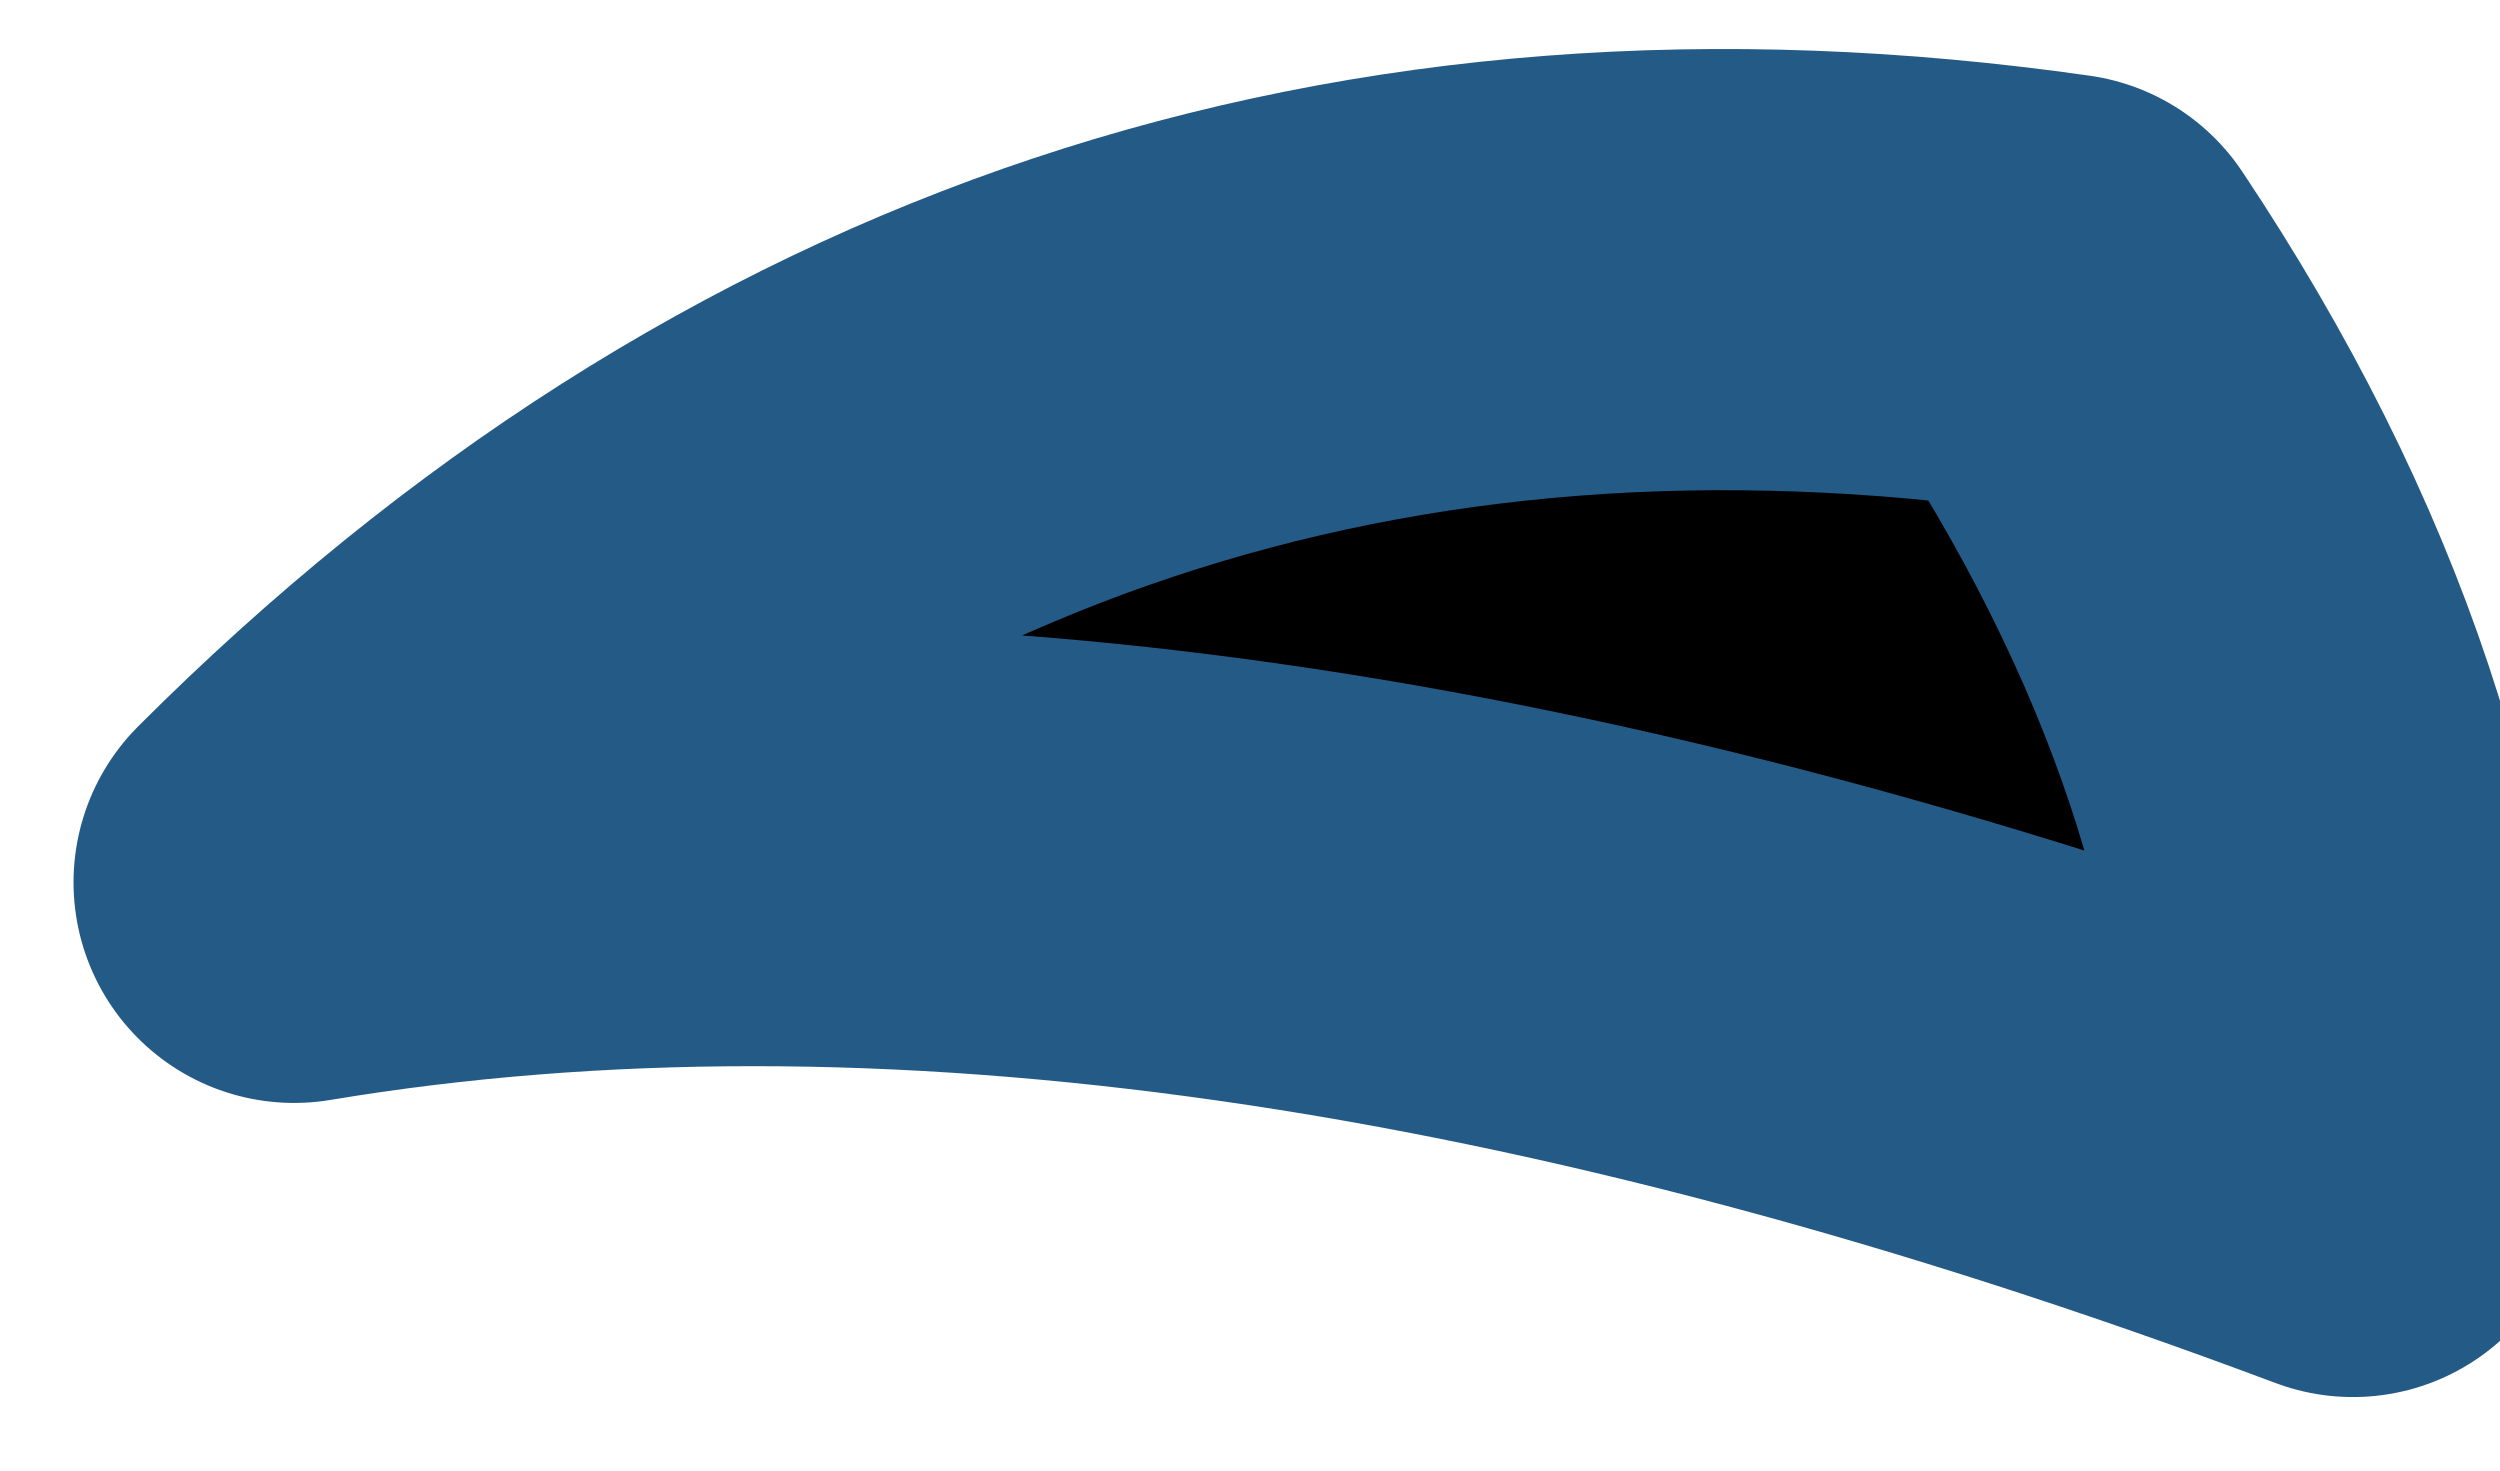
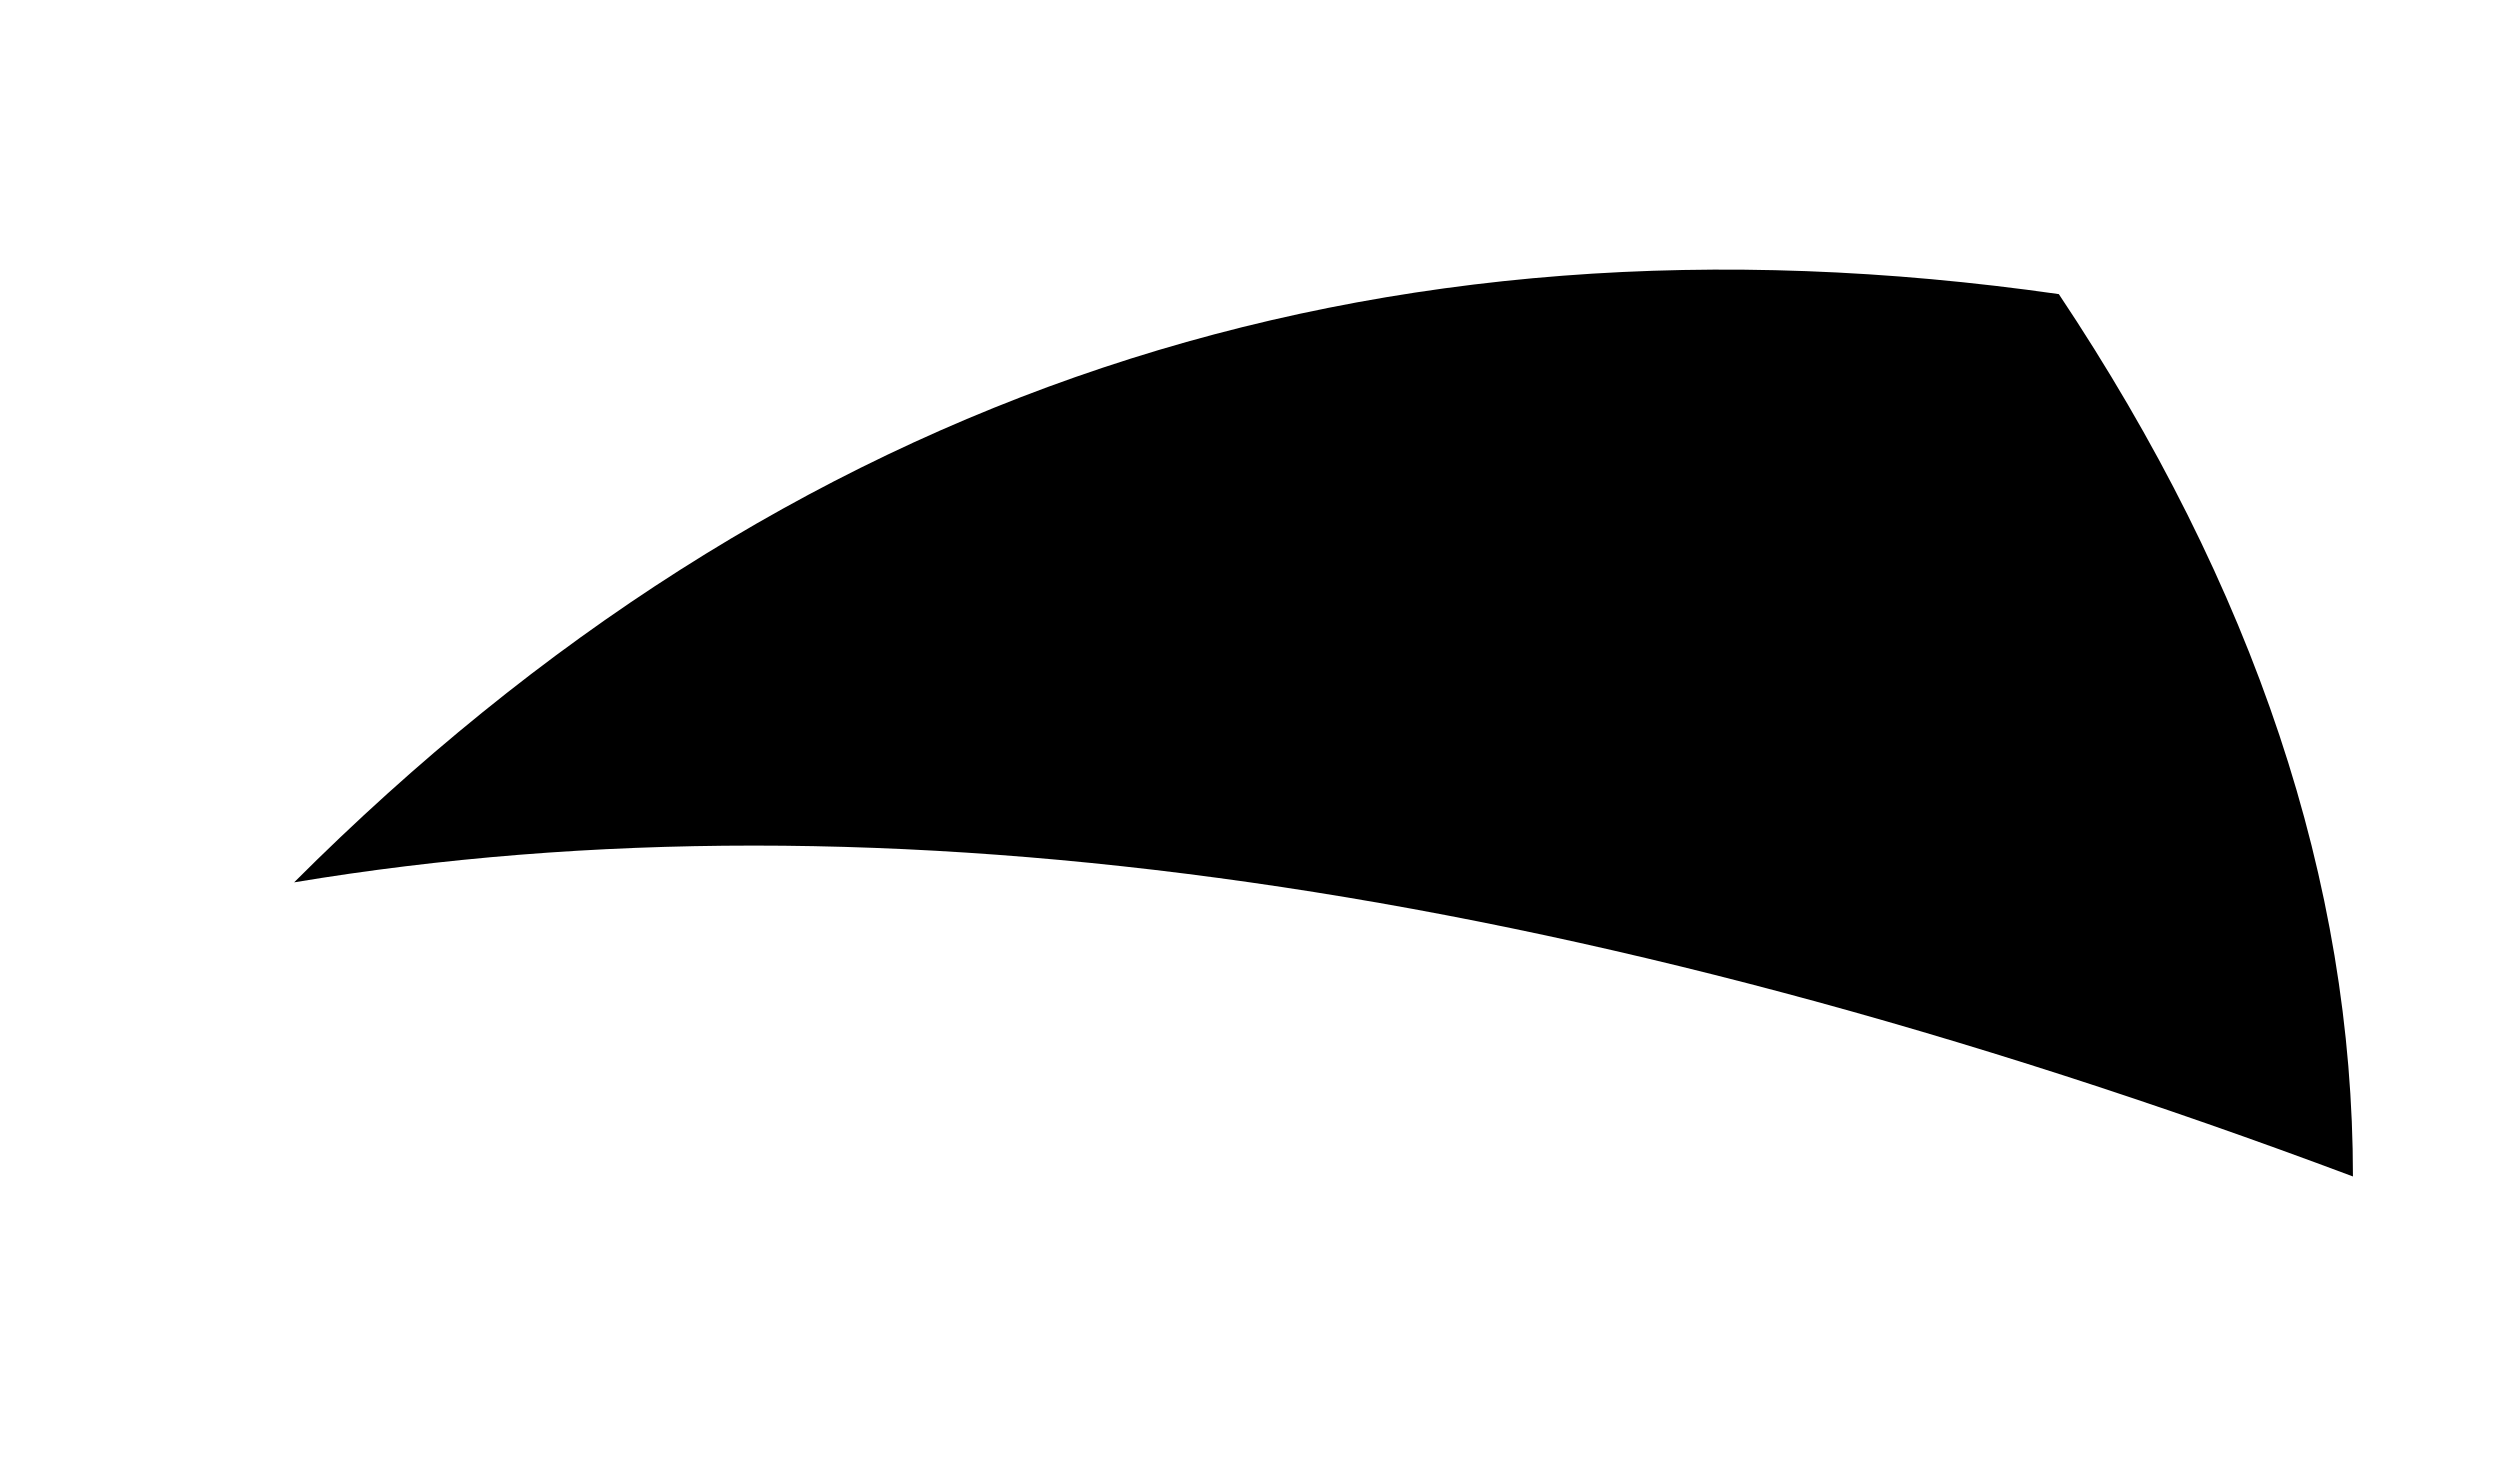
<svg xmlns="http://www.w3.org/2000/svg" height="0.5px" width="0.85px">
  <g transform="matrix(1.0, 0.0, 0.0, 1.0, 0.4, 0.25)">
    <path d="M0.3 -0.15 Q0.4 0.0 0.4 0.15 0.0 0.0 -0.3 0.05 -0.05 -0.2 0.3 -0.15" fill="#000000" fill-rule="evenodd" stroke="none" />
-     <path d="M0.3 -0.15 Q0.4 0.0 0.4 0.15 0.0 0.0 -0.3 0.05 -0.05 -0.2 0.3 -0.15 Z" fill="none" stroke="#245a86" stroke-linecap="round" stroke-linejoin="round" stroke-width="0.15" />
  </g>
</svg>